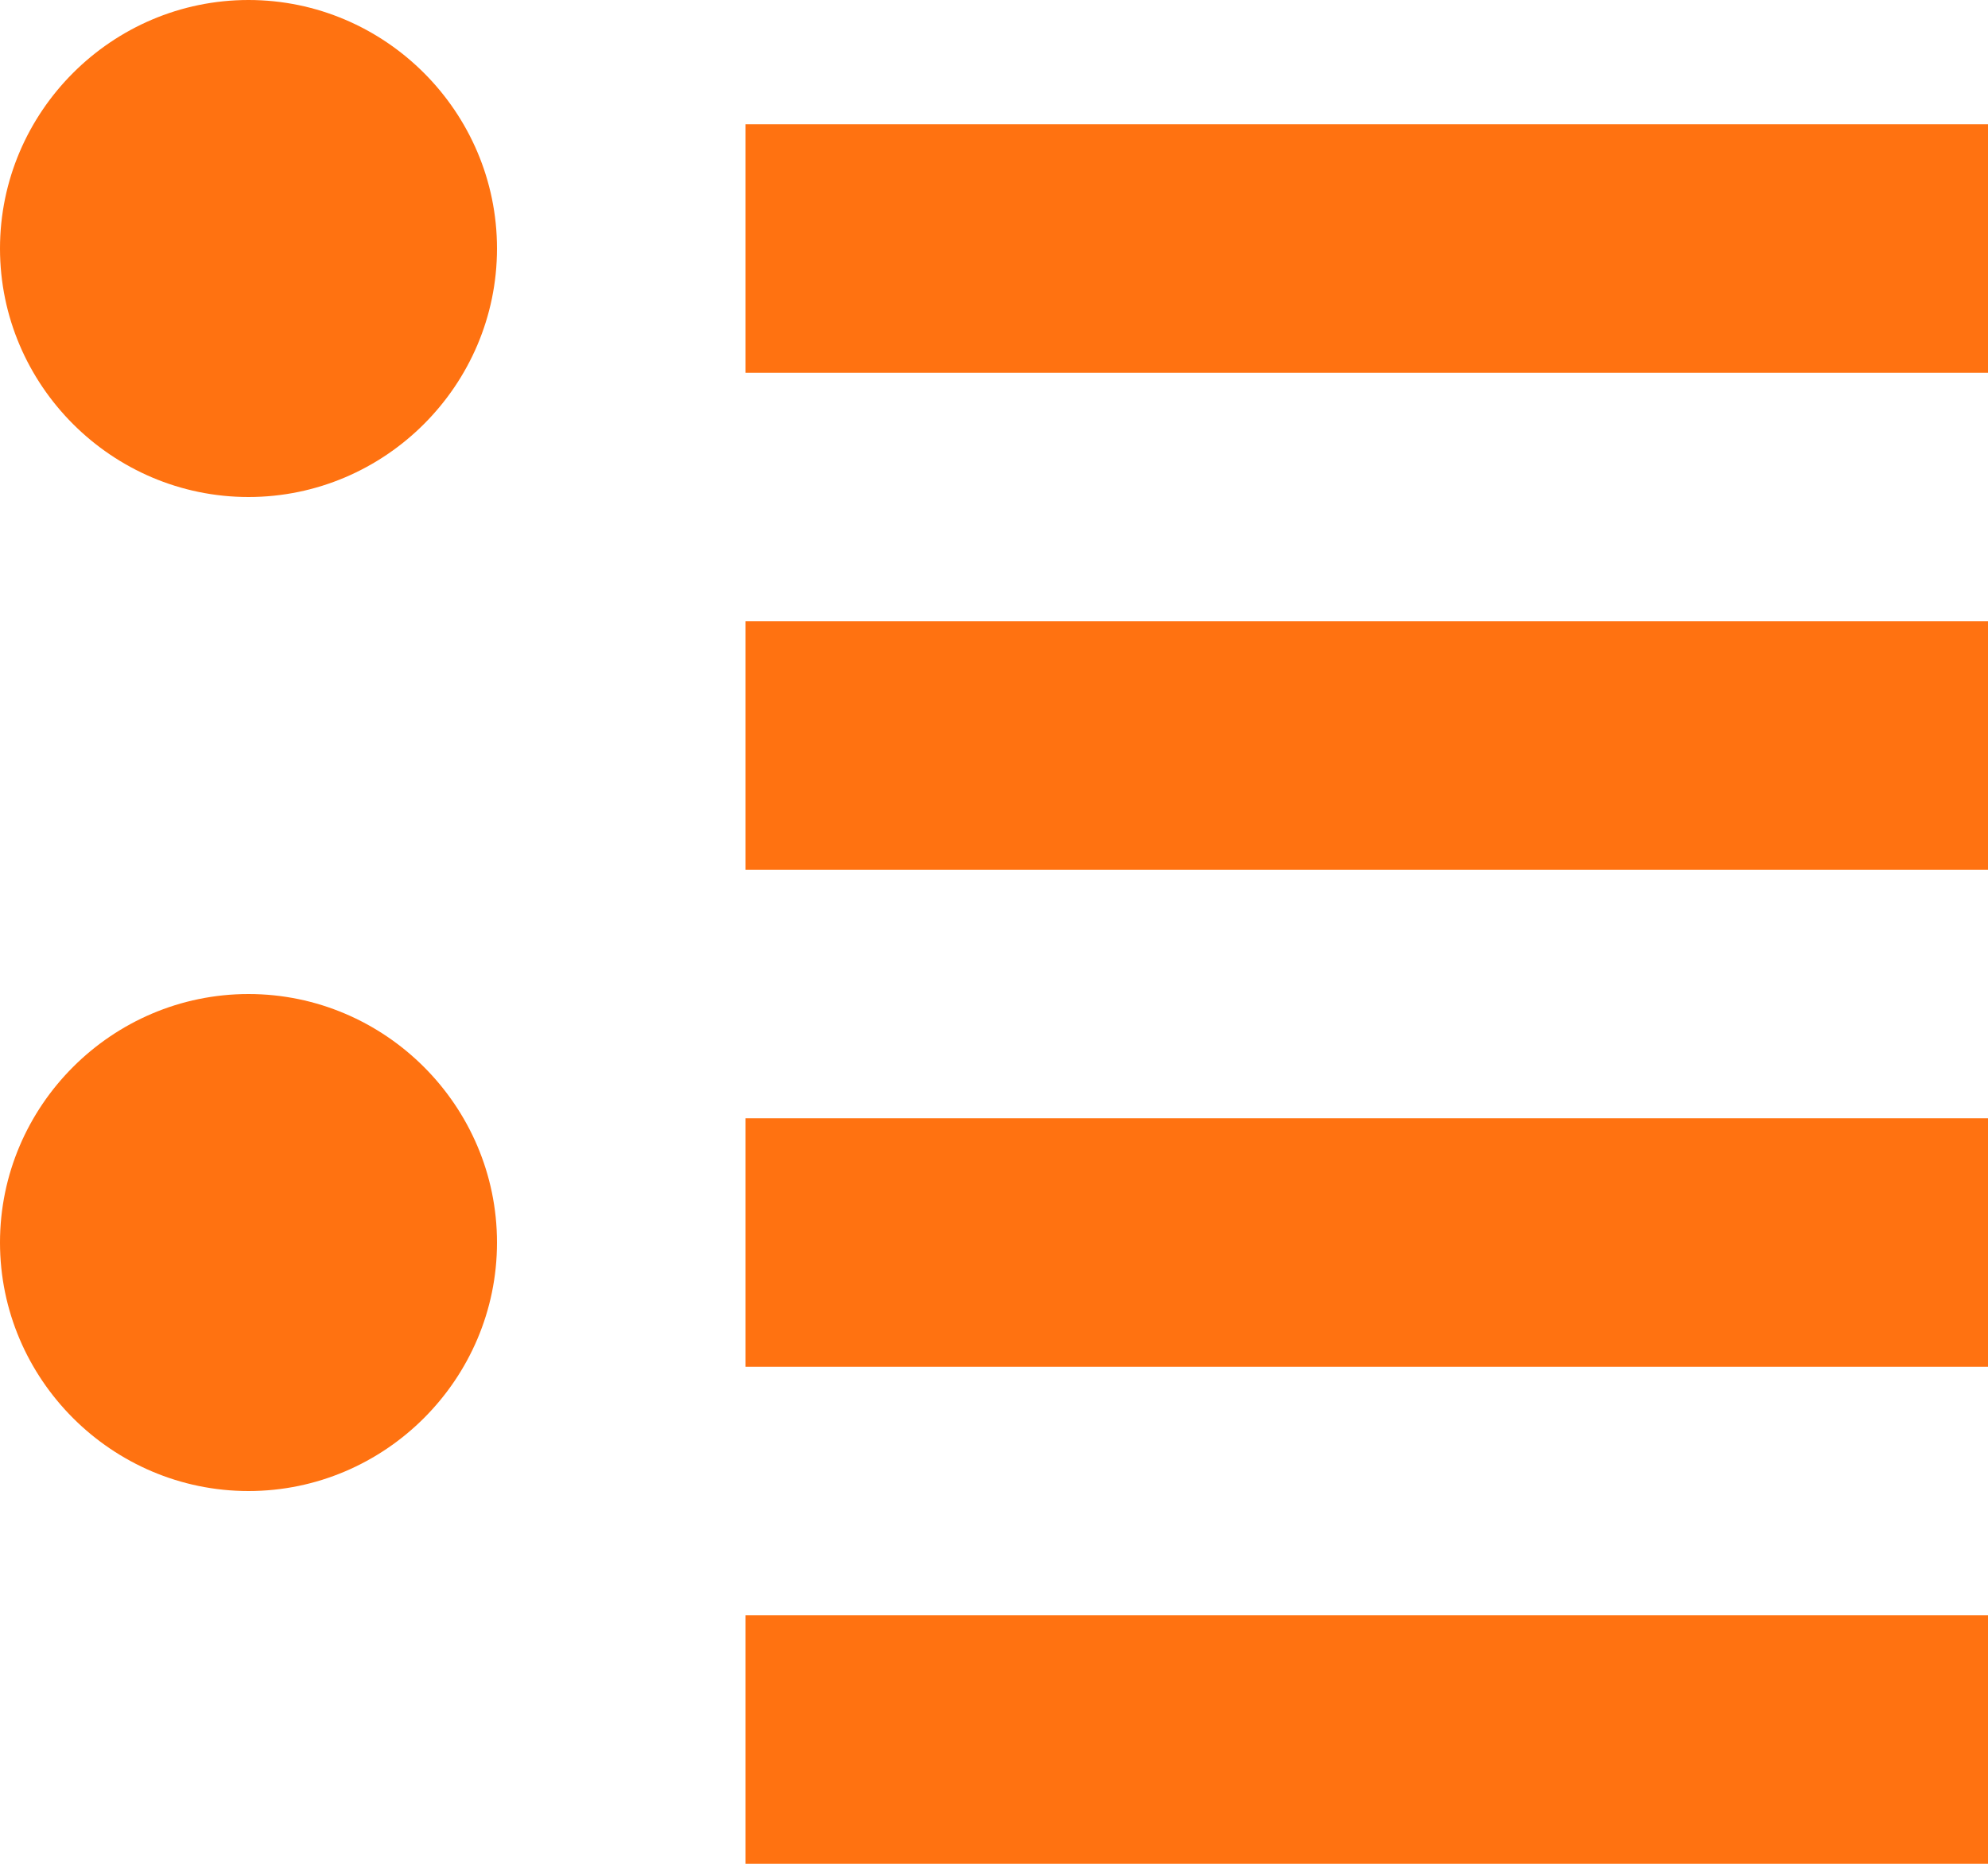
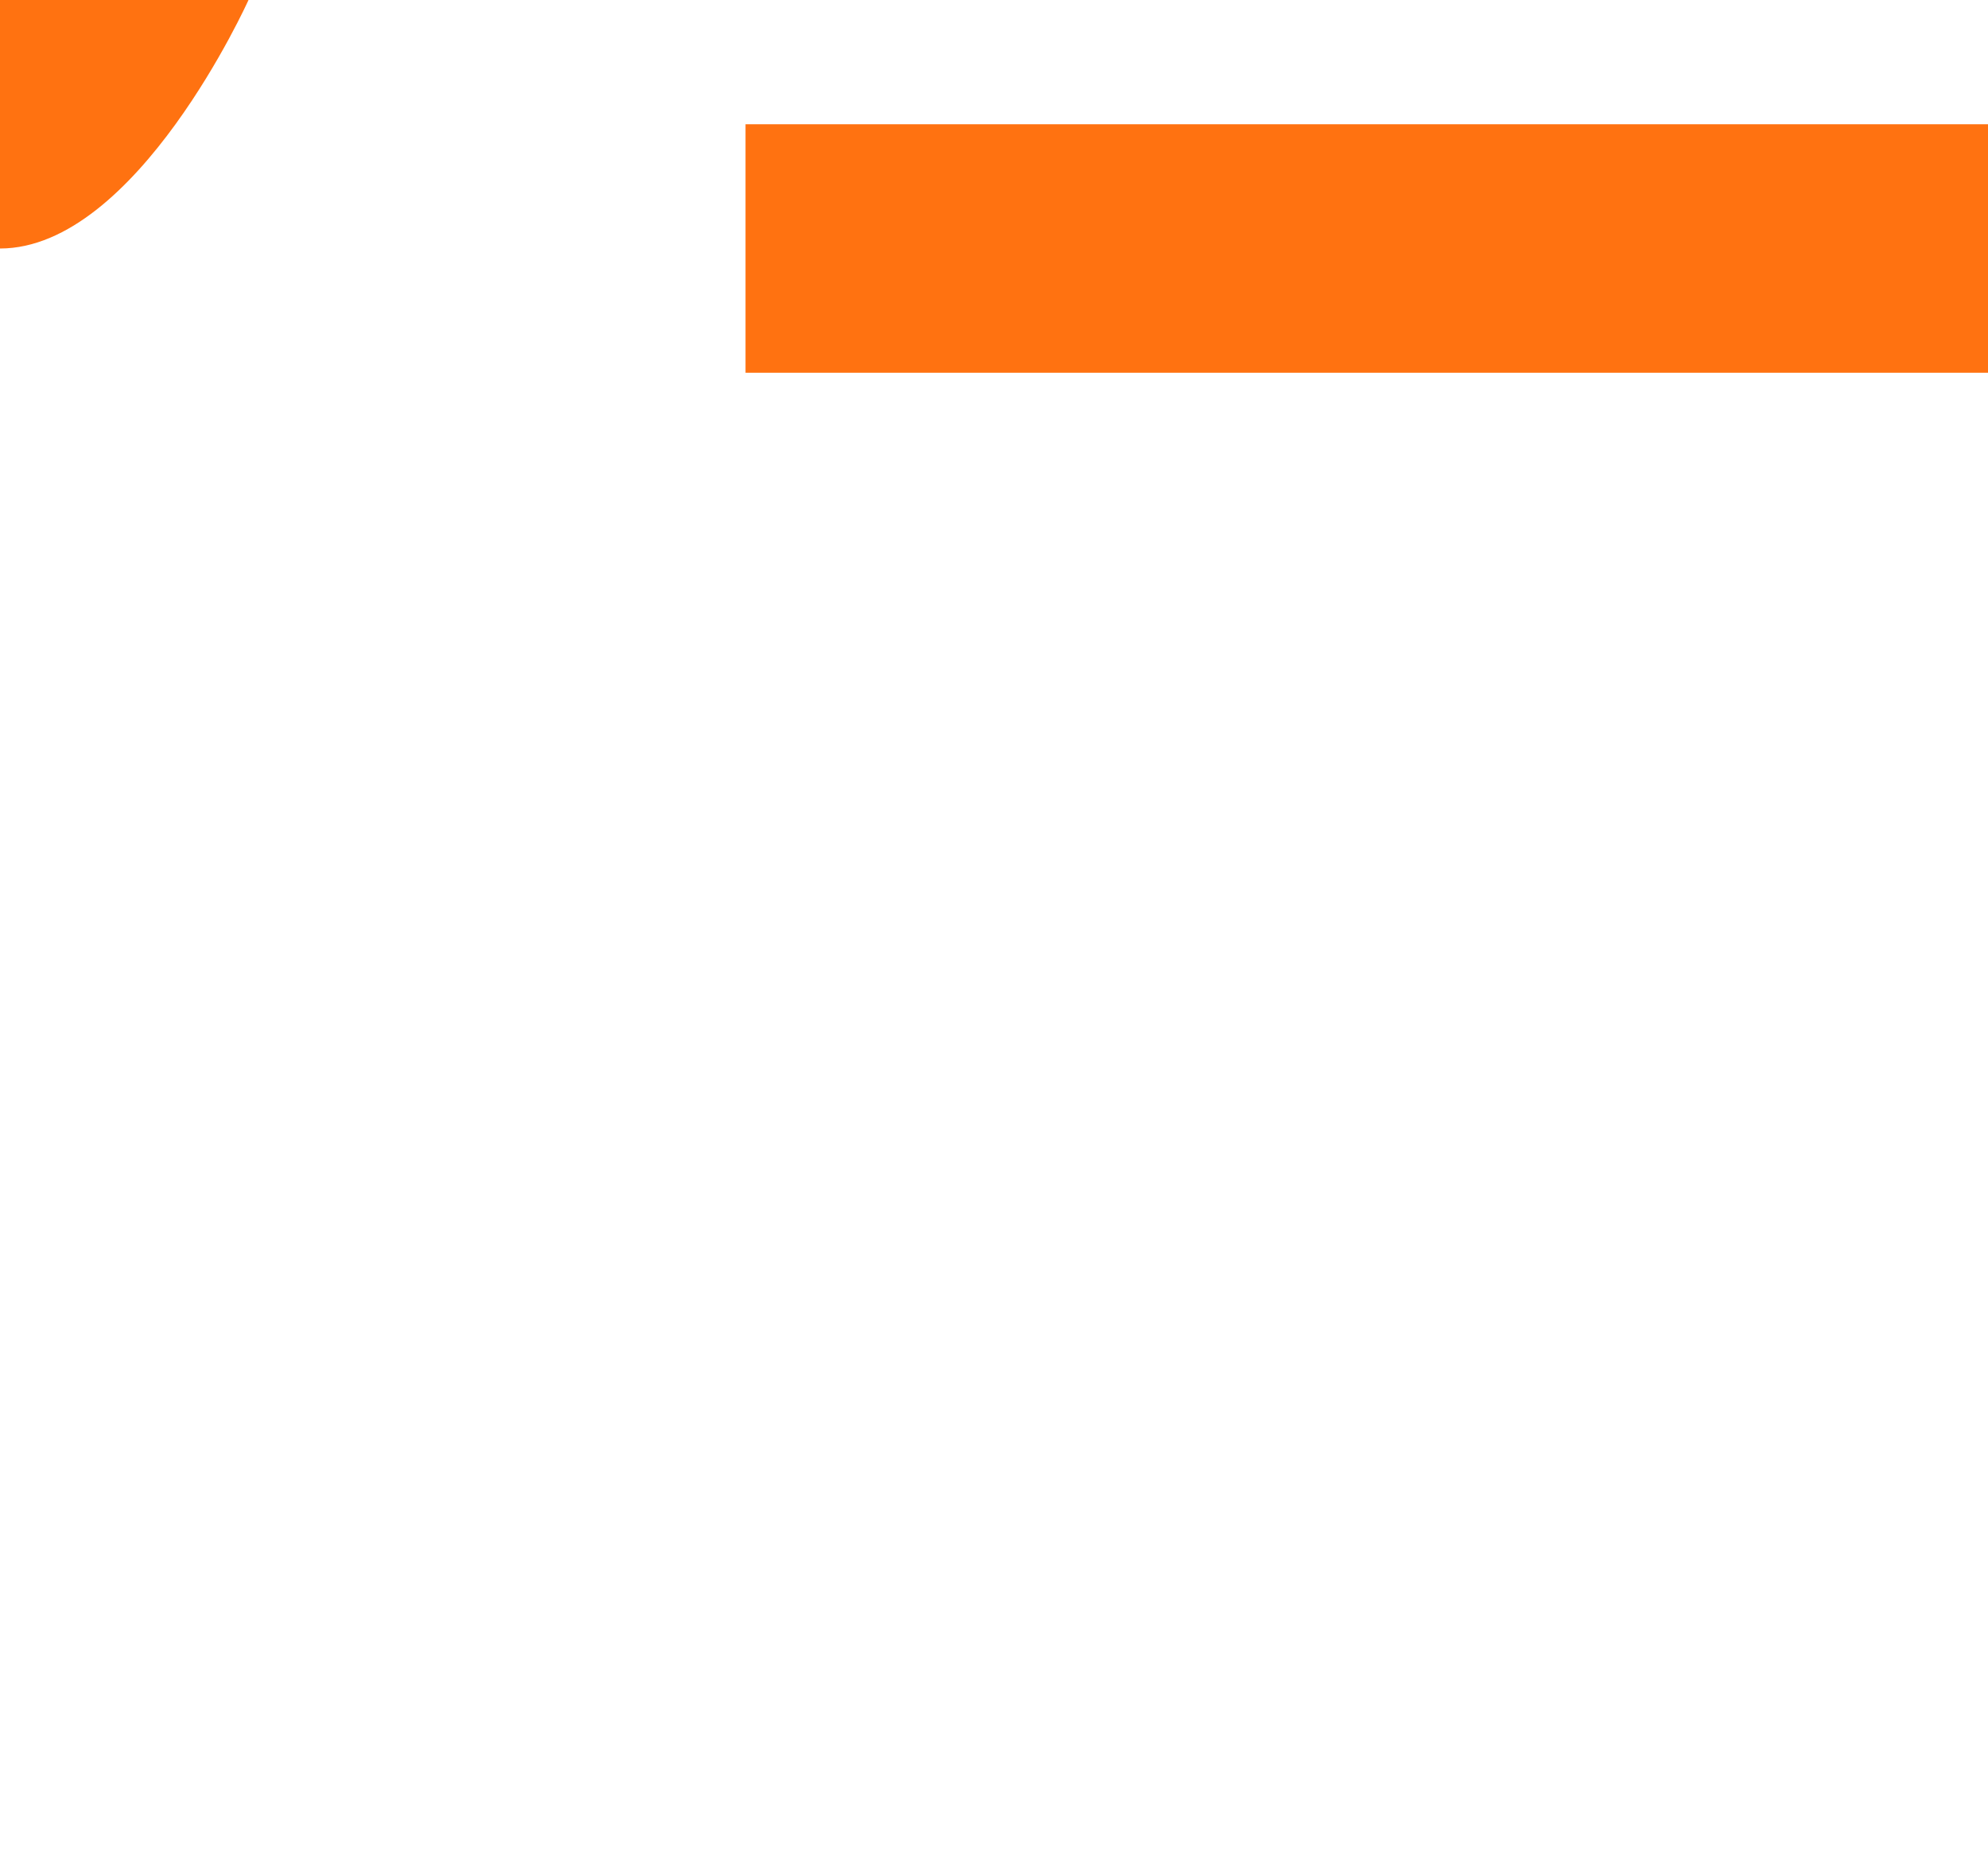
<svg xmlns="http://www.w3.org/2000/svg" version="1.1" id="Layer_1" x="0" y="0" viewBox="0 0 16 15" xml:space="preserve">
  <style>.st0{fill:#ff7211}</style>
  <g id="Page-1">
    <g id="careers" transform="translate(-34 -7929)">
      <g id="Group-6" transform="translate(34 7929)">
-         <path id="Fill-367" class="st0" d="M2 0c1.1 0 2 .9 2 2s-.9 2-2 2-2-.9-2-2 .9-2 2-2" />
-         <path id="Fill-368" class="st0" d="M2 8c1.1 0 2 .9 2 2s-.9 2-2 2-2-.9-2-2 .9-2 2-2" />
+         <path id="Fill-367" class="st0" d="M2 0s-.9 2-2 2-2-.9-2-2 .9-2 2-2" />
        <path id="Fill-369" class="st0" d="M6 1h10v2H6z" />
-         <path id="Fill-370" class="st0" d="M6 13h10v2H6z" />
-         <path id="Fill-371" class="st0" d="M6 9h10v2H6z" />
-         <path id="Fill-372" class="st0" d="M6 5h10v2H6z" />
      </g>
    </g>
  </g>
</svg>